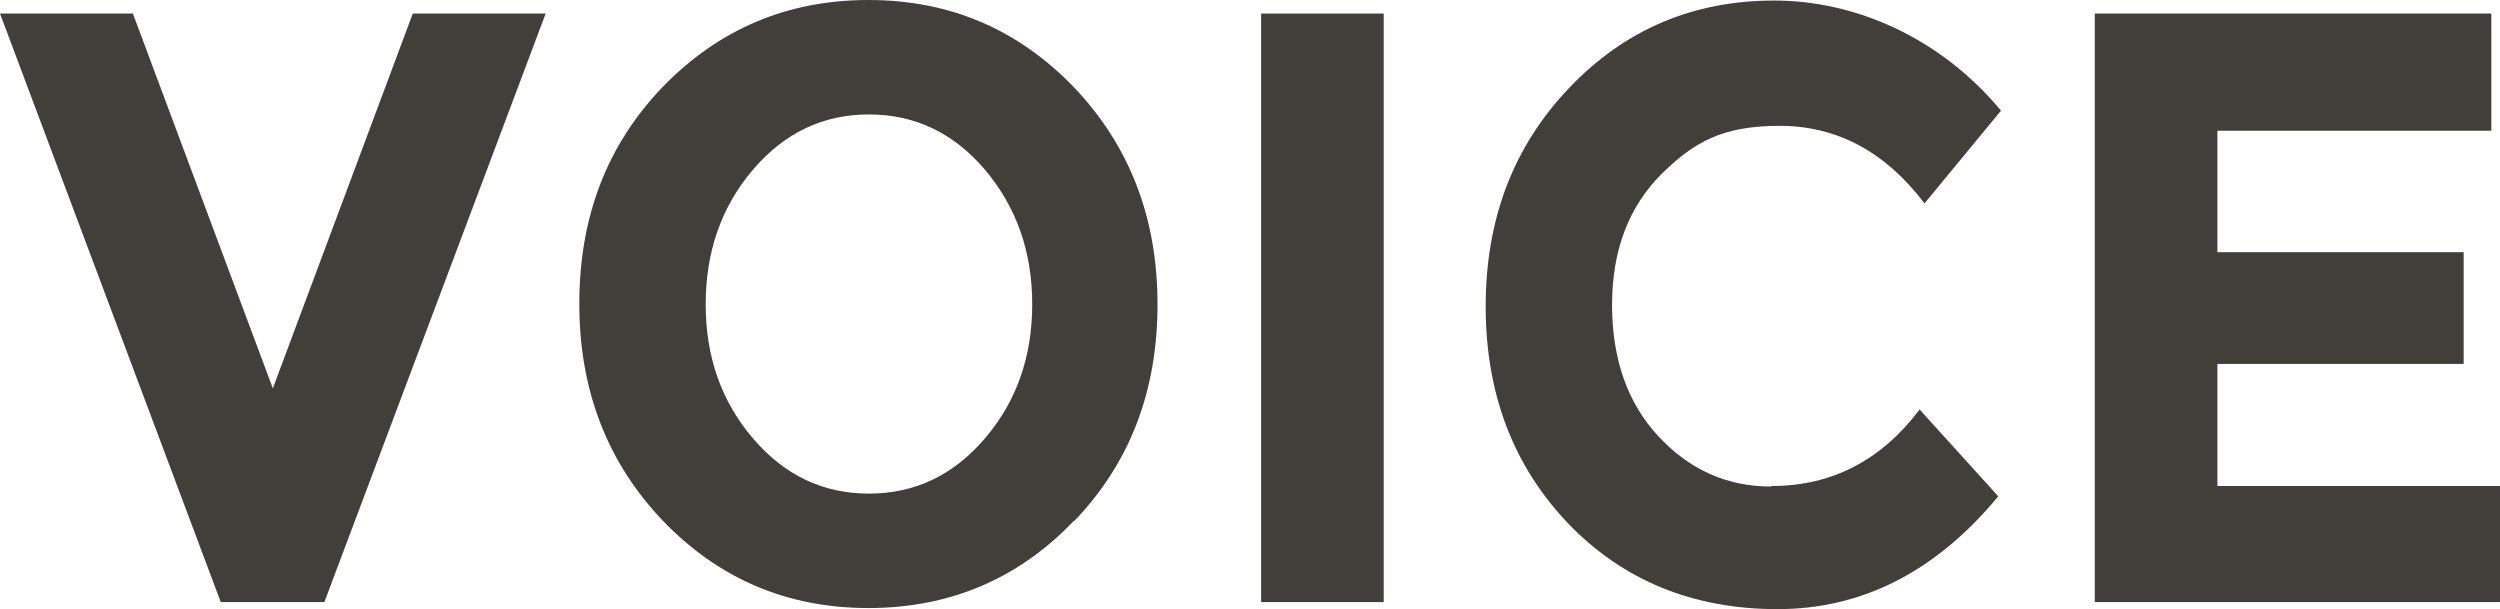
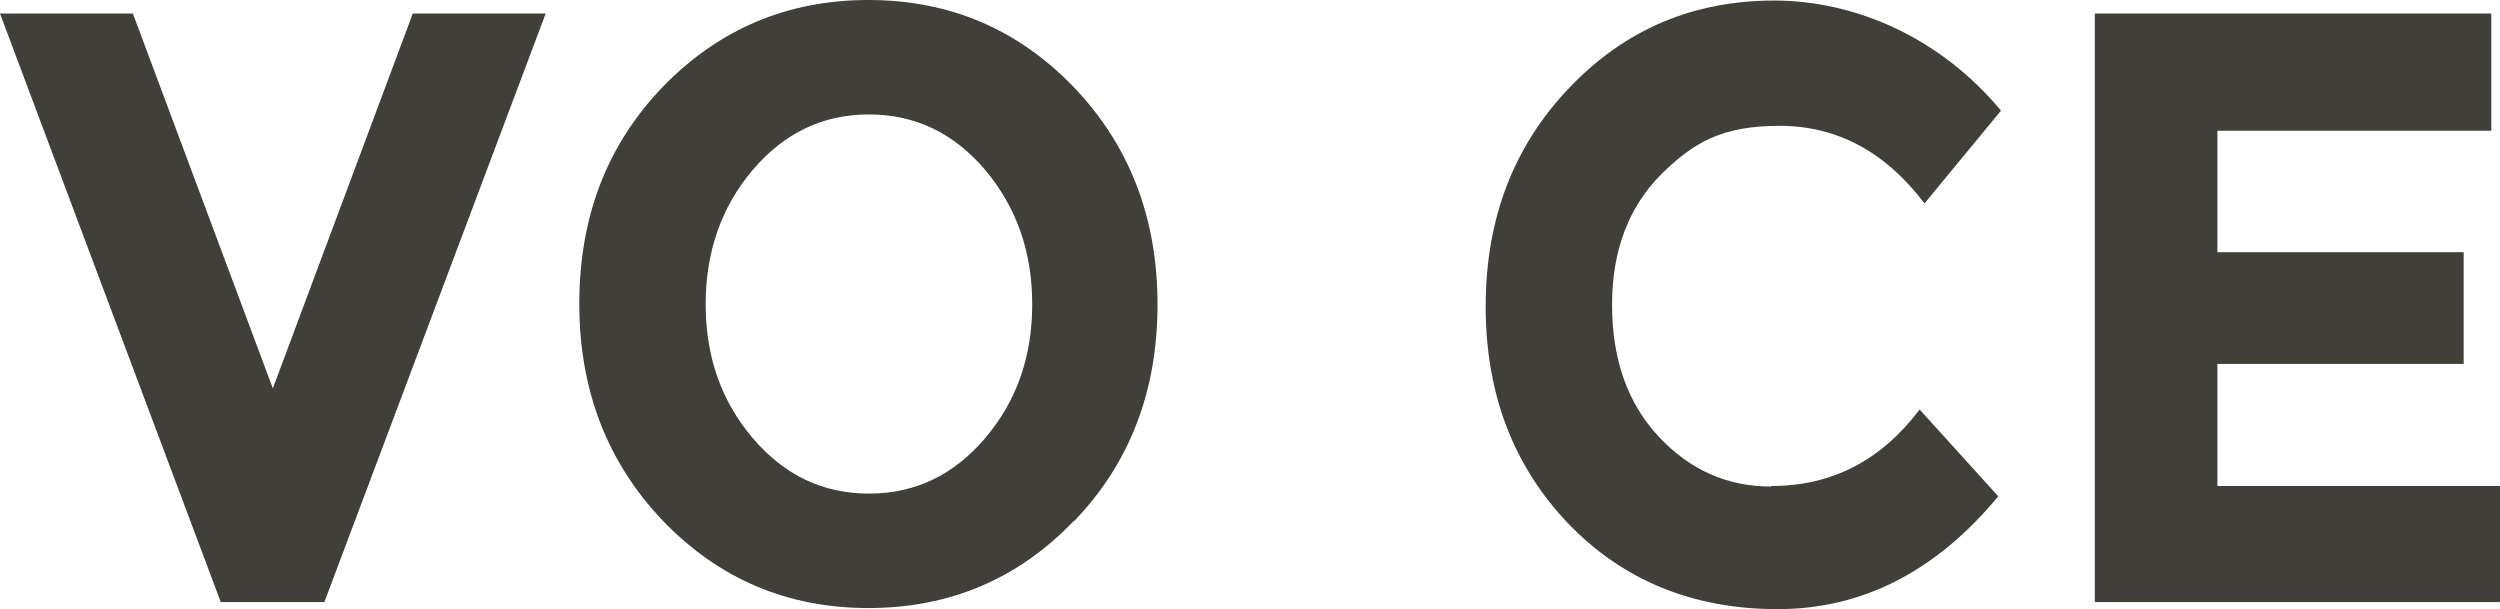
<svg xmlns="http://www.w3.org/2000/svg" version="1.1" viewBox="0 0 460.9 112.3">
  <defs>
    <style>
      .cls-1 {
        fill: #413f3a;
      }
    </style>
  </defs>
  <g>
    <g id="_レイヤー_1" data-name="レイヤー_1">
      <g>
        <path class="cls-1" d="M50.3,71.6L76.1,2.5h24.5l-40.8,108.5h-19.1L0,2.5h24.5l25.8,69.1Z" />
        <path class="cls-1" d="M198,96c-10.2,10.7-22.9,16.1-37.9,16.1s-27.6-5.4-37.9-16.1c-10.2-10.7-15.4-24-15.4-40s5.1-29.3,15.4-40C132.5,5.4,145.1,0,160.1,0s27.6,5.4,37.9,16.1c10.2,10.7,15.4,24,15.4,40s-5.1,29.3-15.4,40ZM190.3,56.1c0-9.7-2.9-17.9-8.7-24.8-5.8-6.8-12.9-10.2-21.4-10.2s-15.6,3.4-21.4,10.2c-5.8,6.8-8.7,15.1-8.7,24.8s2.9,17.9,8.7,24.7c5.8,6.8,12.9,10.2,21.4,10.2s15.6-3.4,21.4-10.2c5.8-6.8,8.7-15,8.7-24.7Z" />
-         <path class="cls-1" d="M232.5,2.5h22.6v108.5h-22.6V2.5Z" />
        <path class="cls-1" d="M326.6,89.6c11.1,0,20.2-4.7,27.3-14.1l14.5,16c-11.5,13.9-25.1,20.8-40.7,20.8s-28.5-5.3-38.6-15.8c-10.1-10.6-15.2-23.9-15.2-40s5.1-29.5,15.4-40.3c10.3-10.8,22.9-16.1,37.8-16.1s30.6,6.8,41.8,20.3l-14.1,17.1c-7.2-9.5-16.1-14.3-26.7-14.3s-15.8,3-21.8,8.9c-6,6-9.1,14-9.1,24.1s2.9,18.2,8.6,24.3c5.7,6.1,12.6,9.2,20.7,9.2Z" />
        <path class="cls-1" d="M459.3,2.5v21.6h-50.5v22.4h45.4v20.6h-45.4v22.5h52.1v21.4h-74.7V2.5h73.1Z" />
      </g>
    </g>
  </g>
</svg>